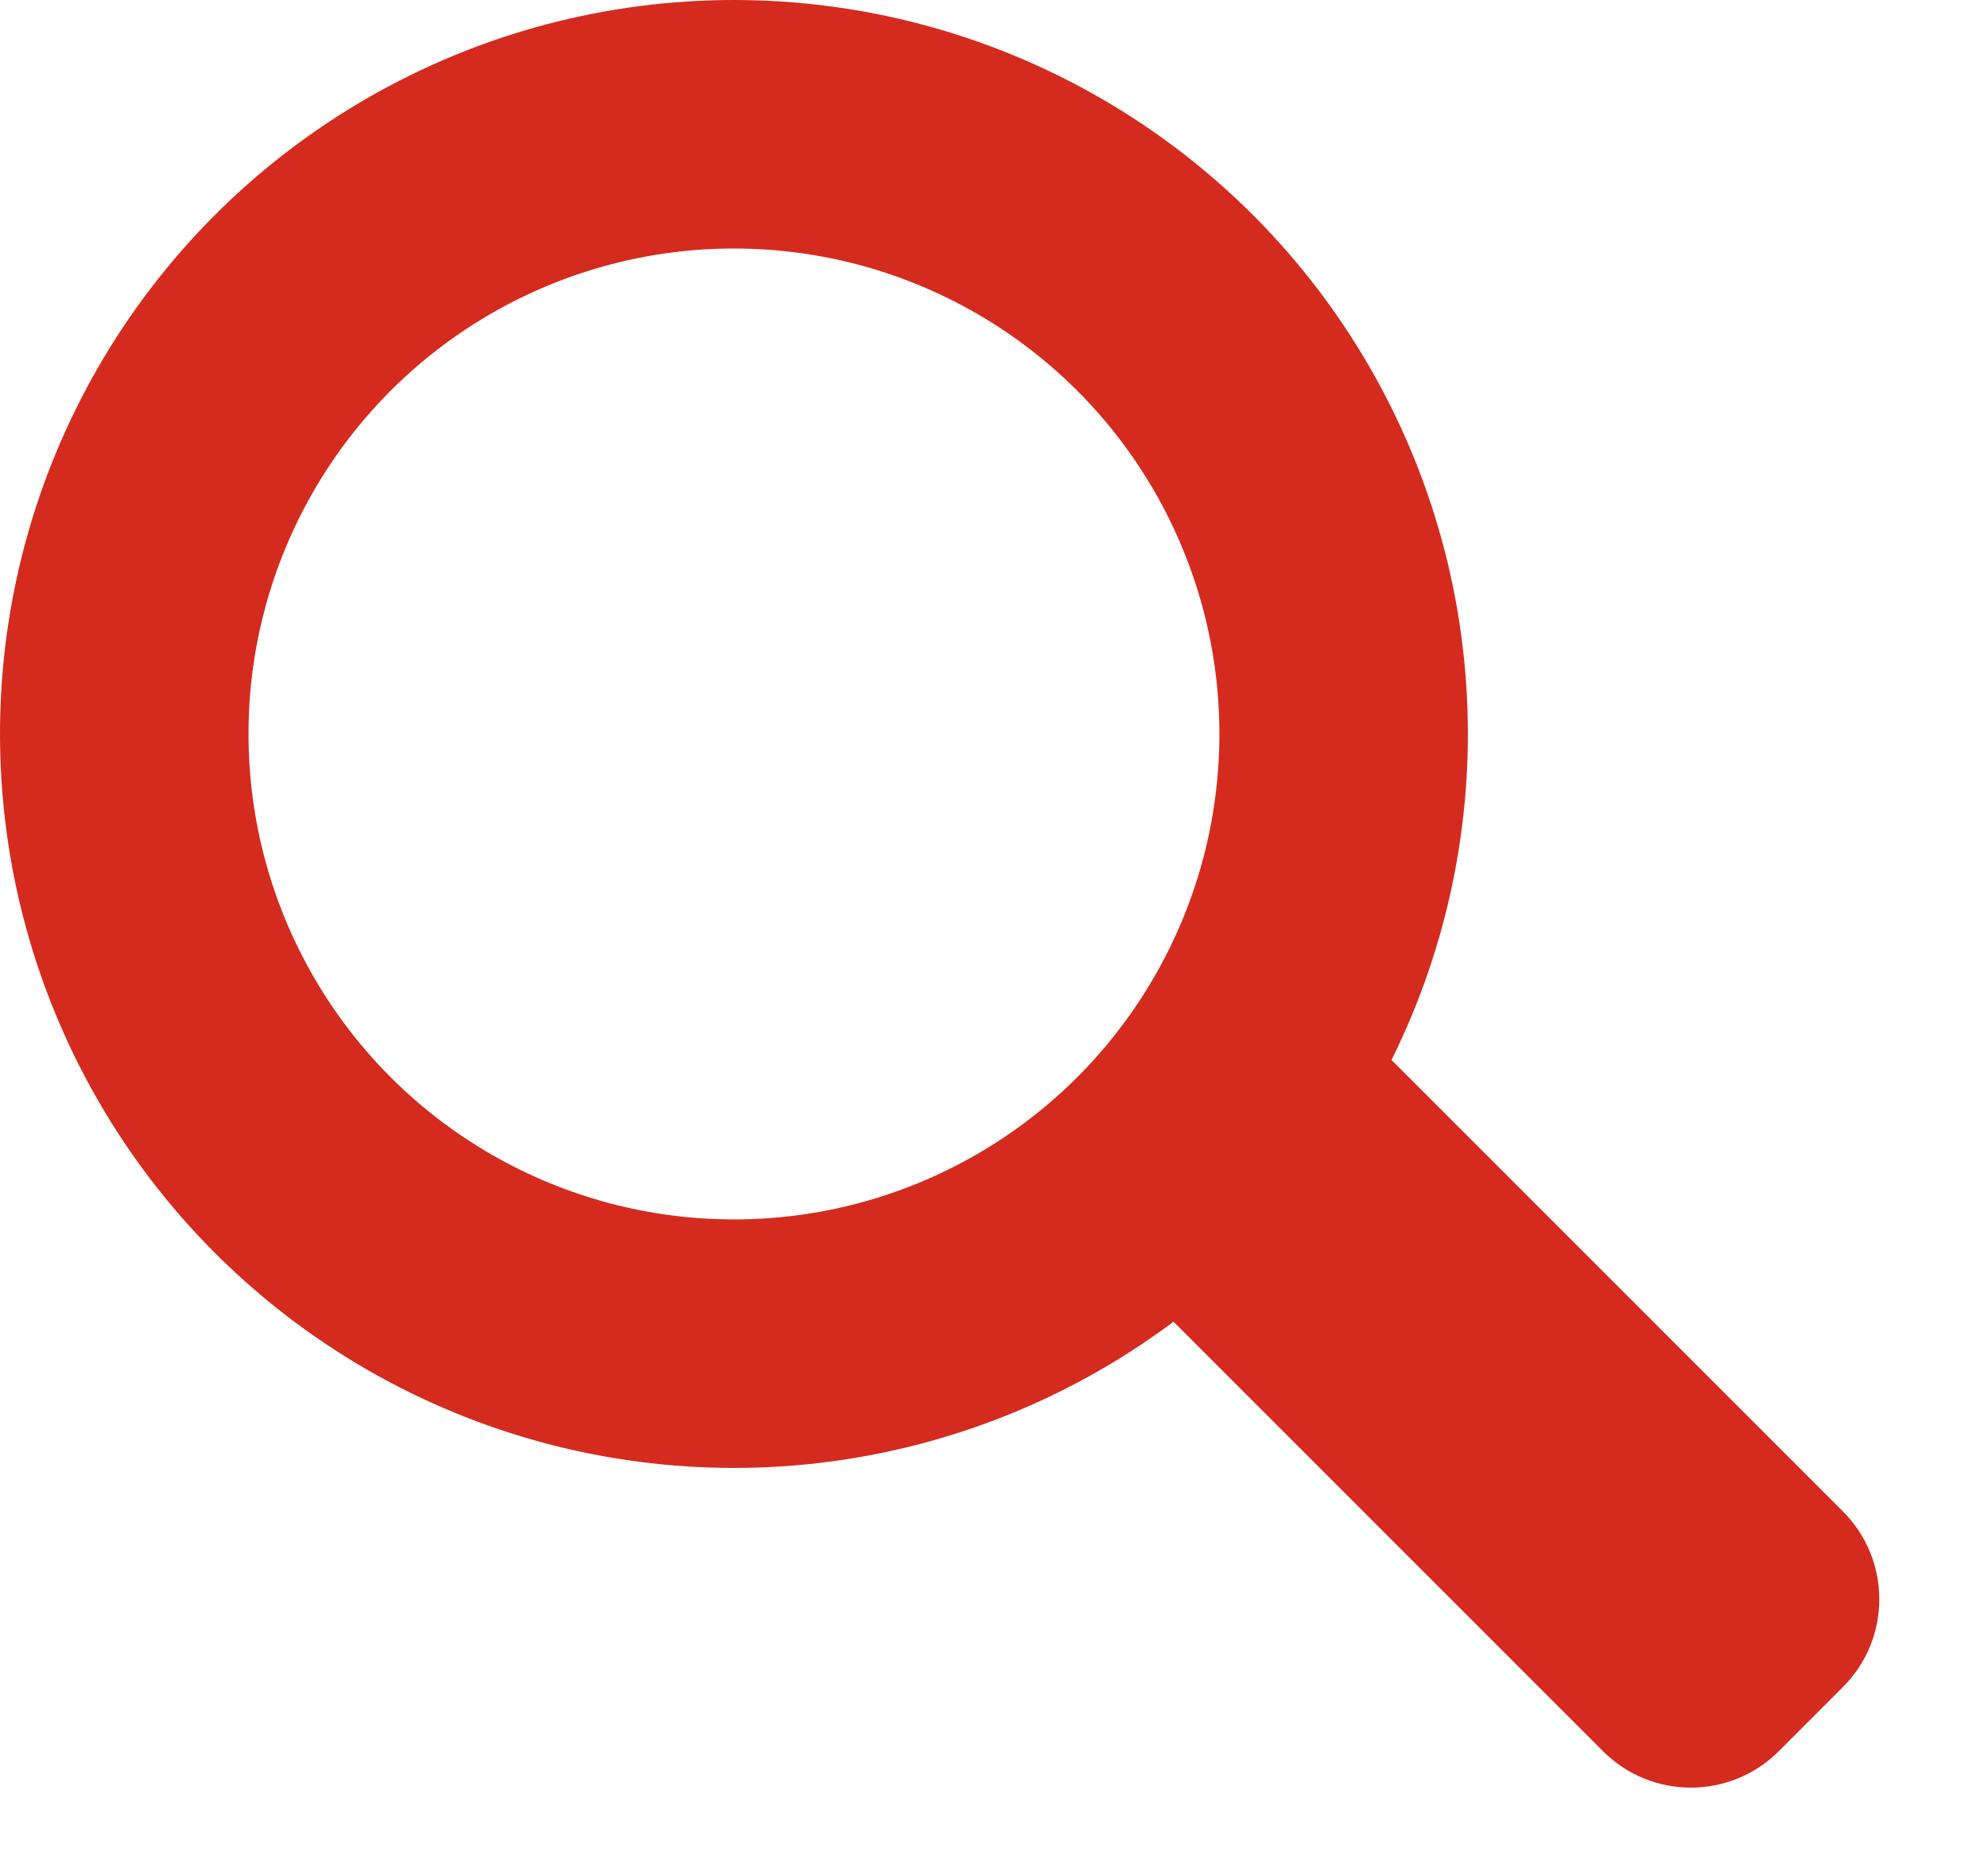
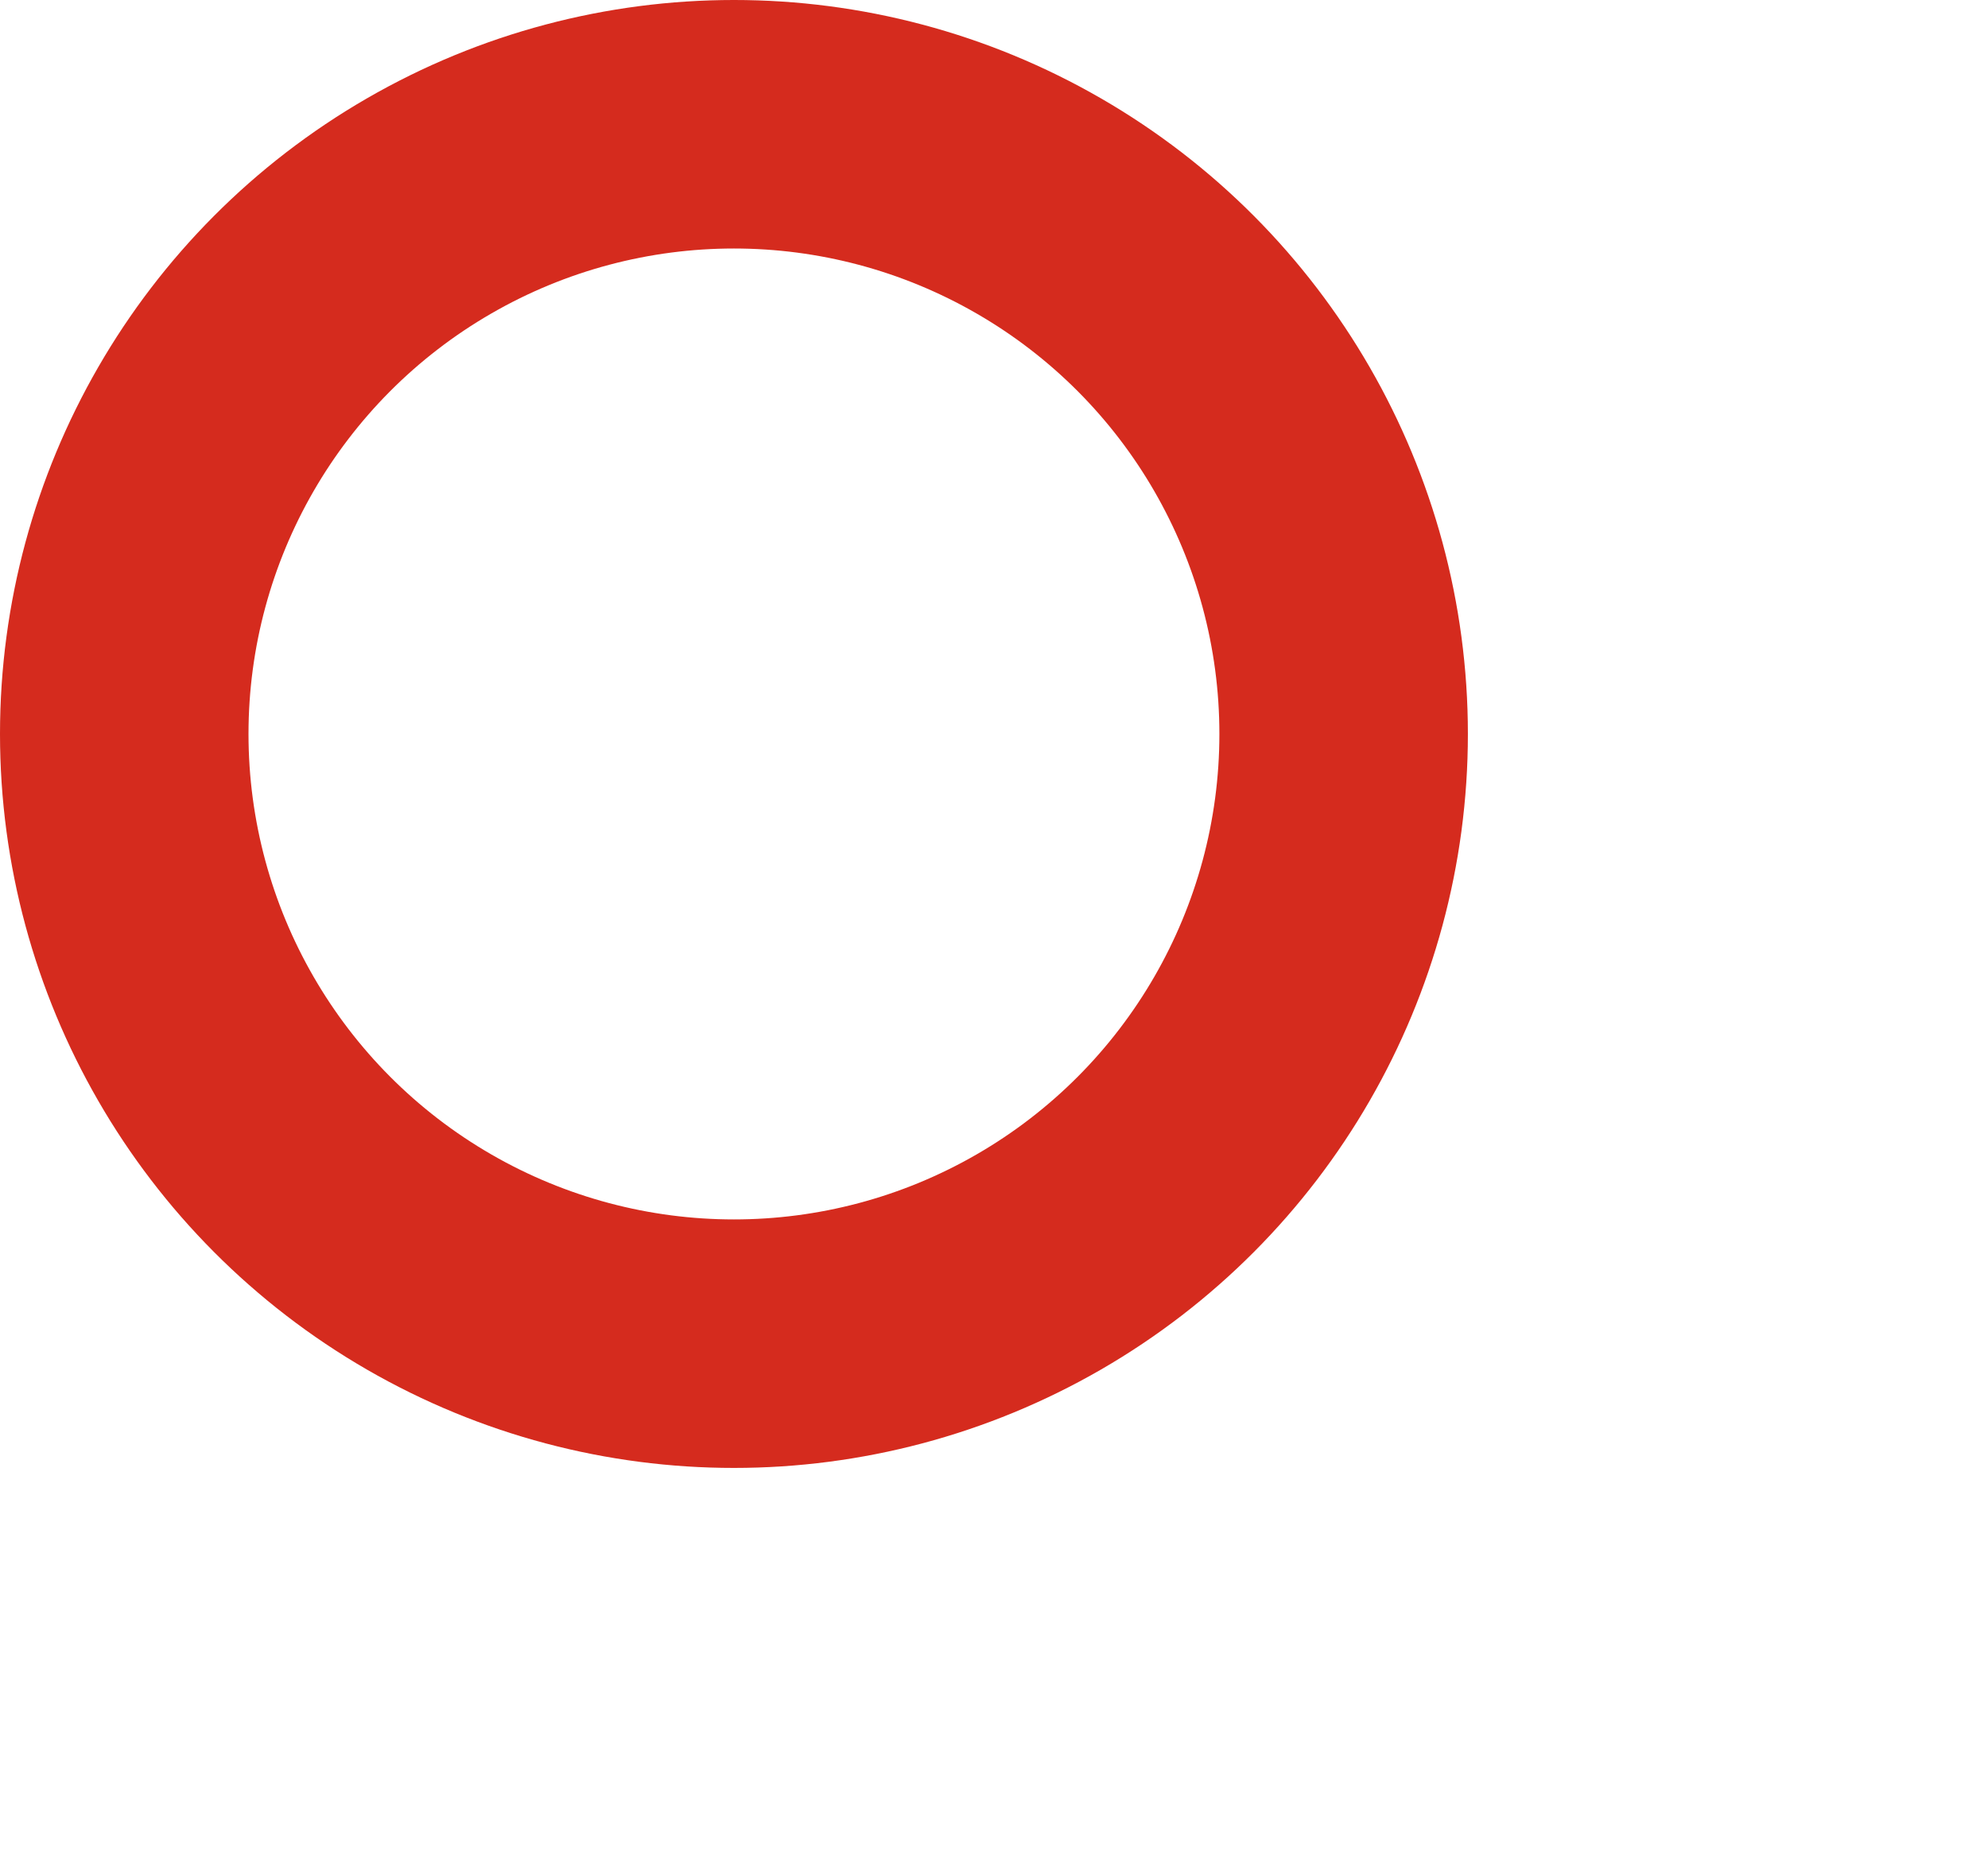
<svg xmlns="http://www.w3.org/2000/svg" width="16px" height="15px" viewBox="0 0 16 15" version="1.1">
  <title>Search Icon</title>
  <desc>Created with Sketch.</desc>
  <defs />
  <g id="Symbols" stroke="none" stroke-width="1" fill="none" fill-rule="evenodd">
    <g id="Icon/Search" transform="translate(1, 1)">
      <g id="Search-Icon">
        <circle id="Oval" stroke="#D52B1E" stroke-width="2" cx="4.907" cy="4.907" r="4.907" />
-         <path d="M9.734,6.861 L12.464,6.861 L12.464,12.861 L12.464,12.861 C12.464,13.414 12.017,13.861 11.464,13.861 L10.734,13.861 L10.734,13.861 C10.182,13.861 9.734,13.414 9.734,12.861 L9.734,6.861 Z" id="Rectangle-2" fill="#D52B1E" transform="translate(11.099, 10.361) rotate(-45) translate(-11.099, -10.361) " />
      </g>
    </g>
  </g>
</svg>